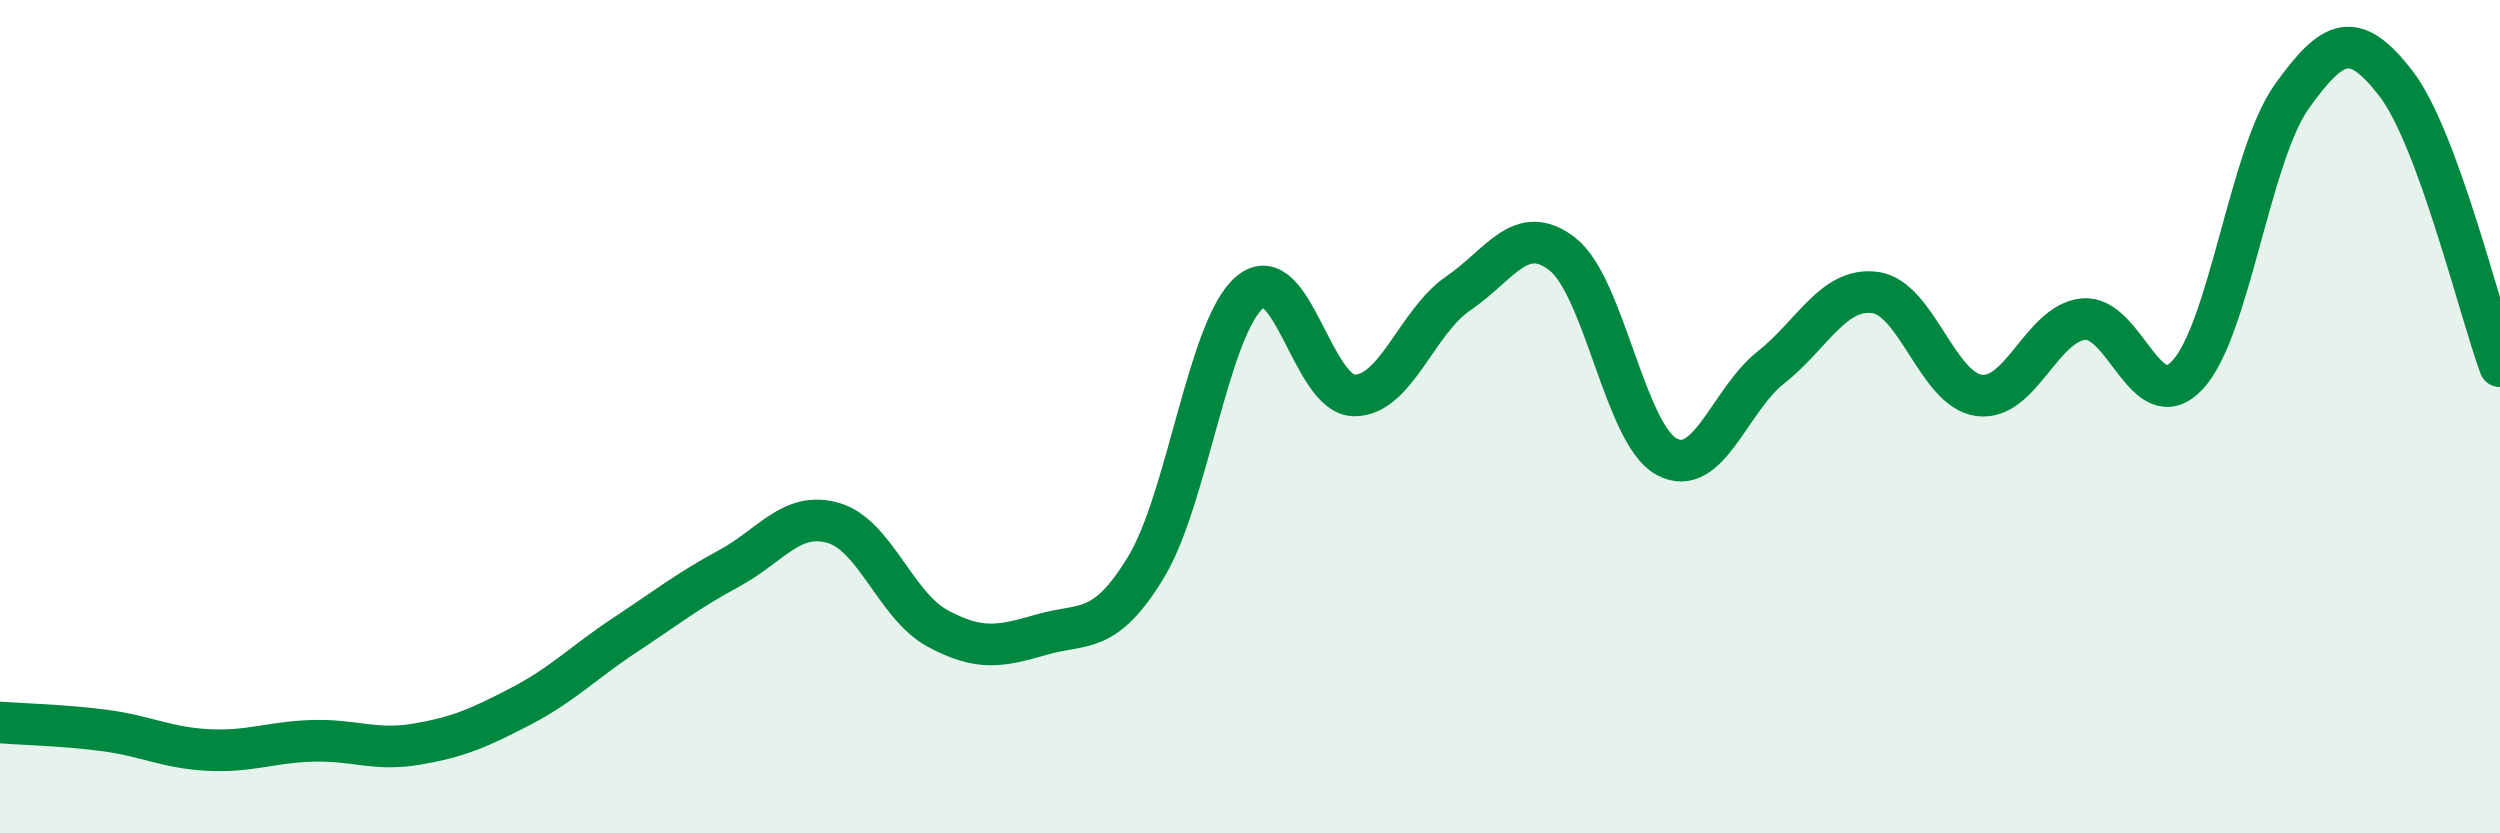
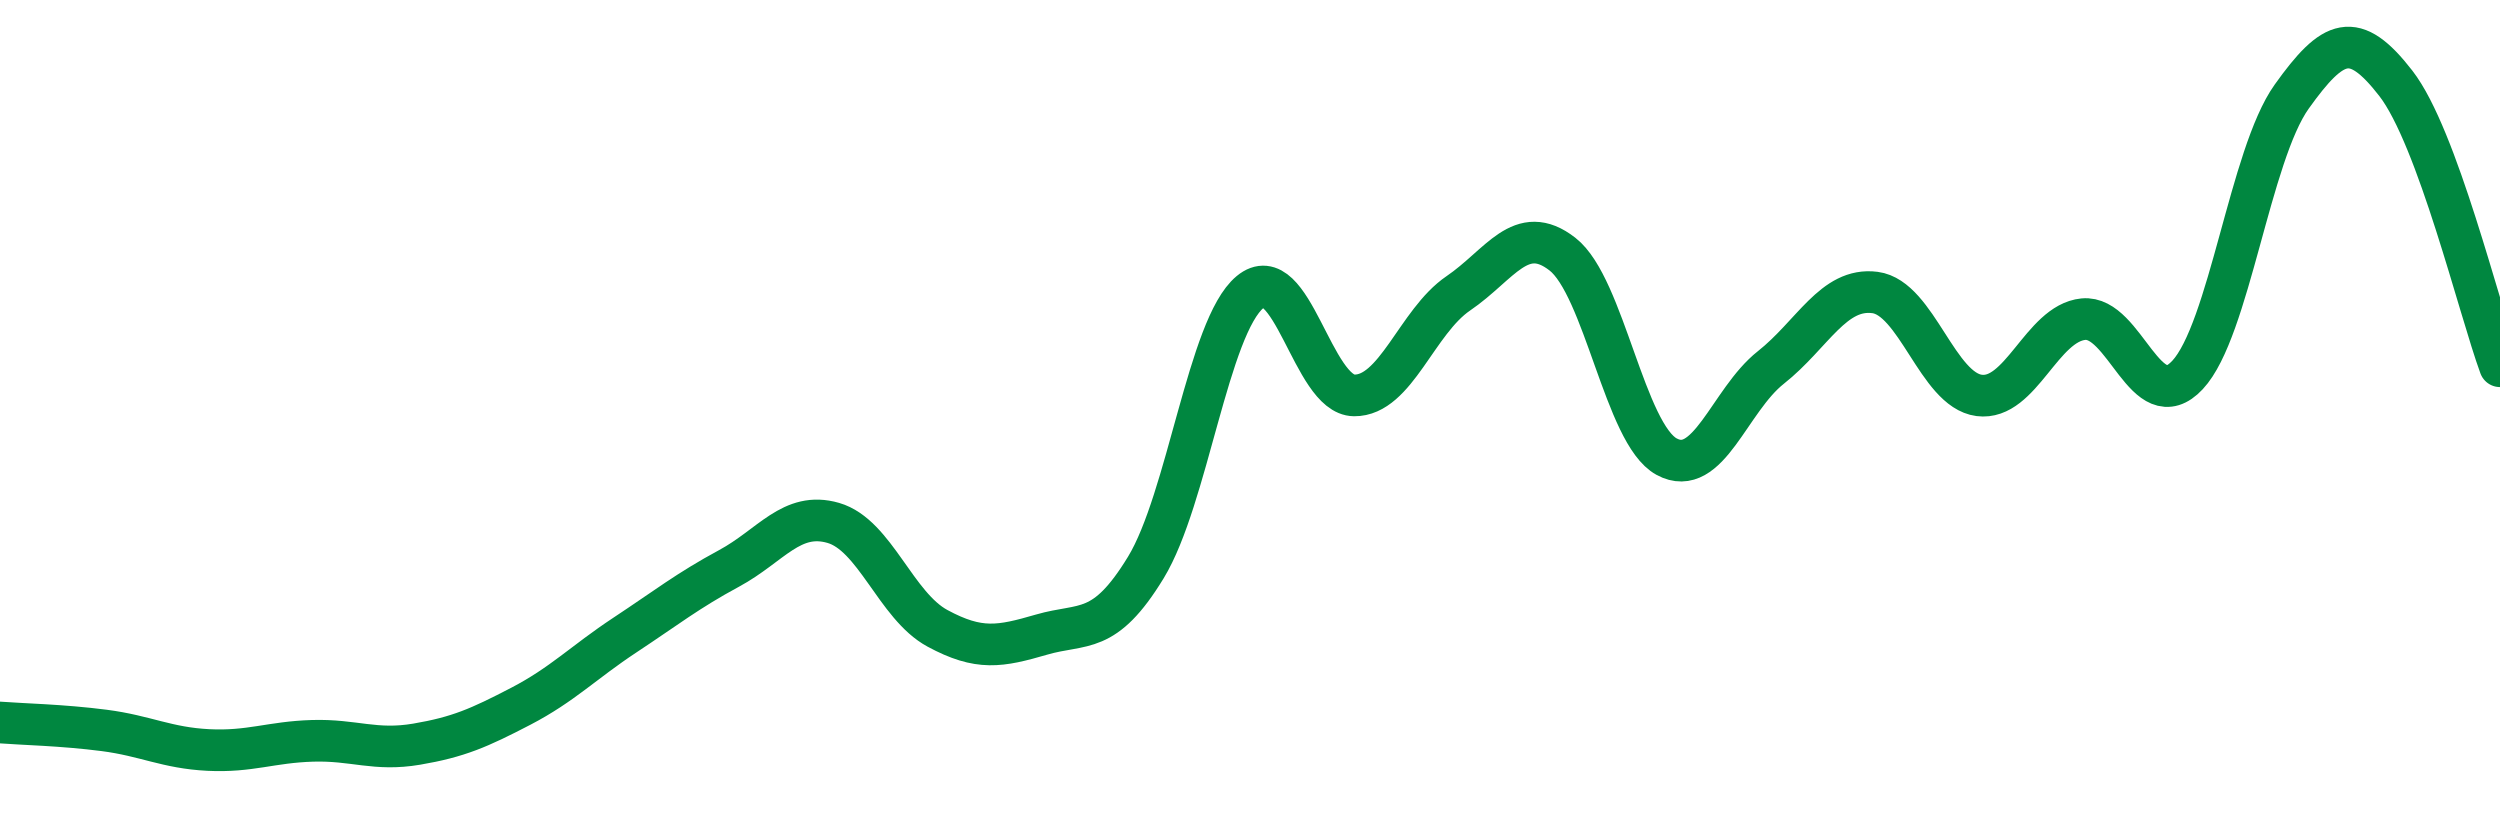
<svg xmlns="http://www.w3.org/2000/svg" width="60" height="20" viewBox="0 0 60 20">
-   <path d="M 0,17.34 C 0.5,17.38 1.5,17.4 2.5,17.53 C 3.5,17.66 4,17.95 5,18 C 6,18.05 6.5,17.81 7.5,17.78 C 8.5,17.75 9,18.03 10,17.86 C 11,17.69 11.5,17.47 12.5,16.95 C 13.5,16.43 14,15.9 15,15.24 C 16,14.58 16.5,14.18 17.5,13.64 C 18.5,13.1 19,12.26 20,12.55 C 21,12.84 21.5,14.54 22.5,15.08 C 23.5,15.62 24,15.52 25,15.23 C 26,14.94 26.5,15.26 27.5,13.62 C 28.5,11.98 29,7.84 30,7.01 C 31,6.18 31.5,9.48 32.5,9.49 C 33.5,9.5 34,7.72 35,7.04 C 36,6.36 36.5,5.32 37.5,6.1 C 38.5,6.88 39,10.42 40,10.96 C 41,11.5 41.5,9.61 42.5,8.82 C 43.5,8.03 44,6.89 45,7.02 C 46,7.15 46.5,9.36 47.5,9.49 C 48.5,9.62 49,7.76 50,7.66 C 51,7.56 51.5,10.07 52.5,9 C 53.5,7.93 54,3.72 55,2.32 C 56,0.92 56.5,0.71 57.5,2 C 58.5,3.29 59.5,7.43 60,8.79L60 20L0 20Z" fill="#008740" opacity="0.1" stroke-linecap="round" stroke-linejoin="round" />
  <path d="M 0,17.34 C 0.5,17.38 1.5,17.4 2.5,17.53 C 3.5,17.66 4,17.95 5,18 C 6,18.05 6.5,17.81 7.5,17.78 C 8.5,17.75 9,18.03 10,17.86 C 11,17.69 11.5,17.47 12.5,16.95 C 13.5,16.43 14,15.9 15,15.24 C 16,14.58 16.5,14.18 17.5,13.64 C 18.5,13.1 19,12.26 20,12.55 C 21,12.84 21.5,14.54 22.5,15.08 C 23.5,15.62 24,15.52 25,15.23 C 26,14.94 26.5,15.26 27.5,13.62 C 28.5,11.98 29,7.84 30,7.01 C 31,6.18 31.5,9.48 32.5,9.49 C 33.5,9.5 34,7.72 35,7.04 C 36,6.36 36.5,5.32 37.5,6.1 C 38.5,6.88 39,10.42 40,10.96 C 41,11.5 41.5,9.61 42.5,8.82 C 43.5,8.03 44,6.89 45,7.02 C 46,7.15 46.5,9.36 47.5,9.49 C 48.5,9.62 49,7.76 50,7.66 C 51,7.56 51.5,10.07 52.5,9 C 53.5,7.93 54,3.72 55,2.32 C 56,0.92 56.5,0.71 57.5,2 C 58.5,3.29 59.5,7.43 60,8.79" stroke="#008740" stroke-width="1" fill="none" stroke-linecap="round" stroke-linejoin="round" />
</svg>